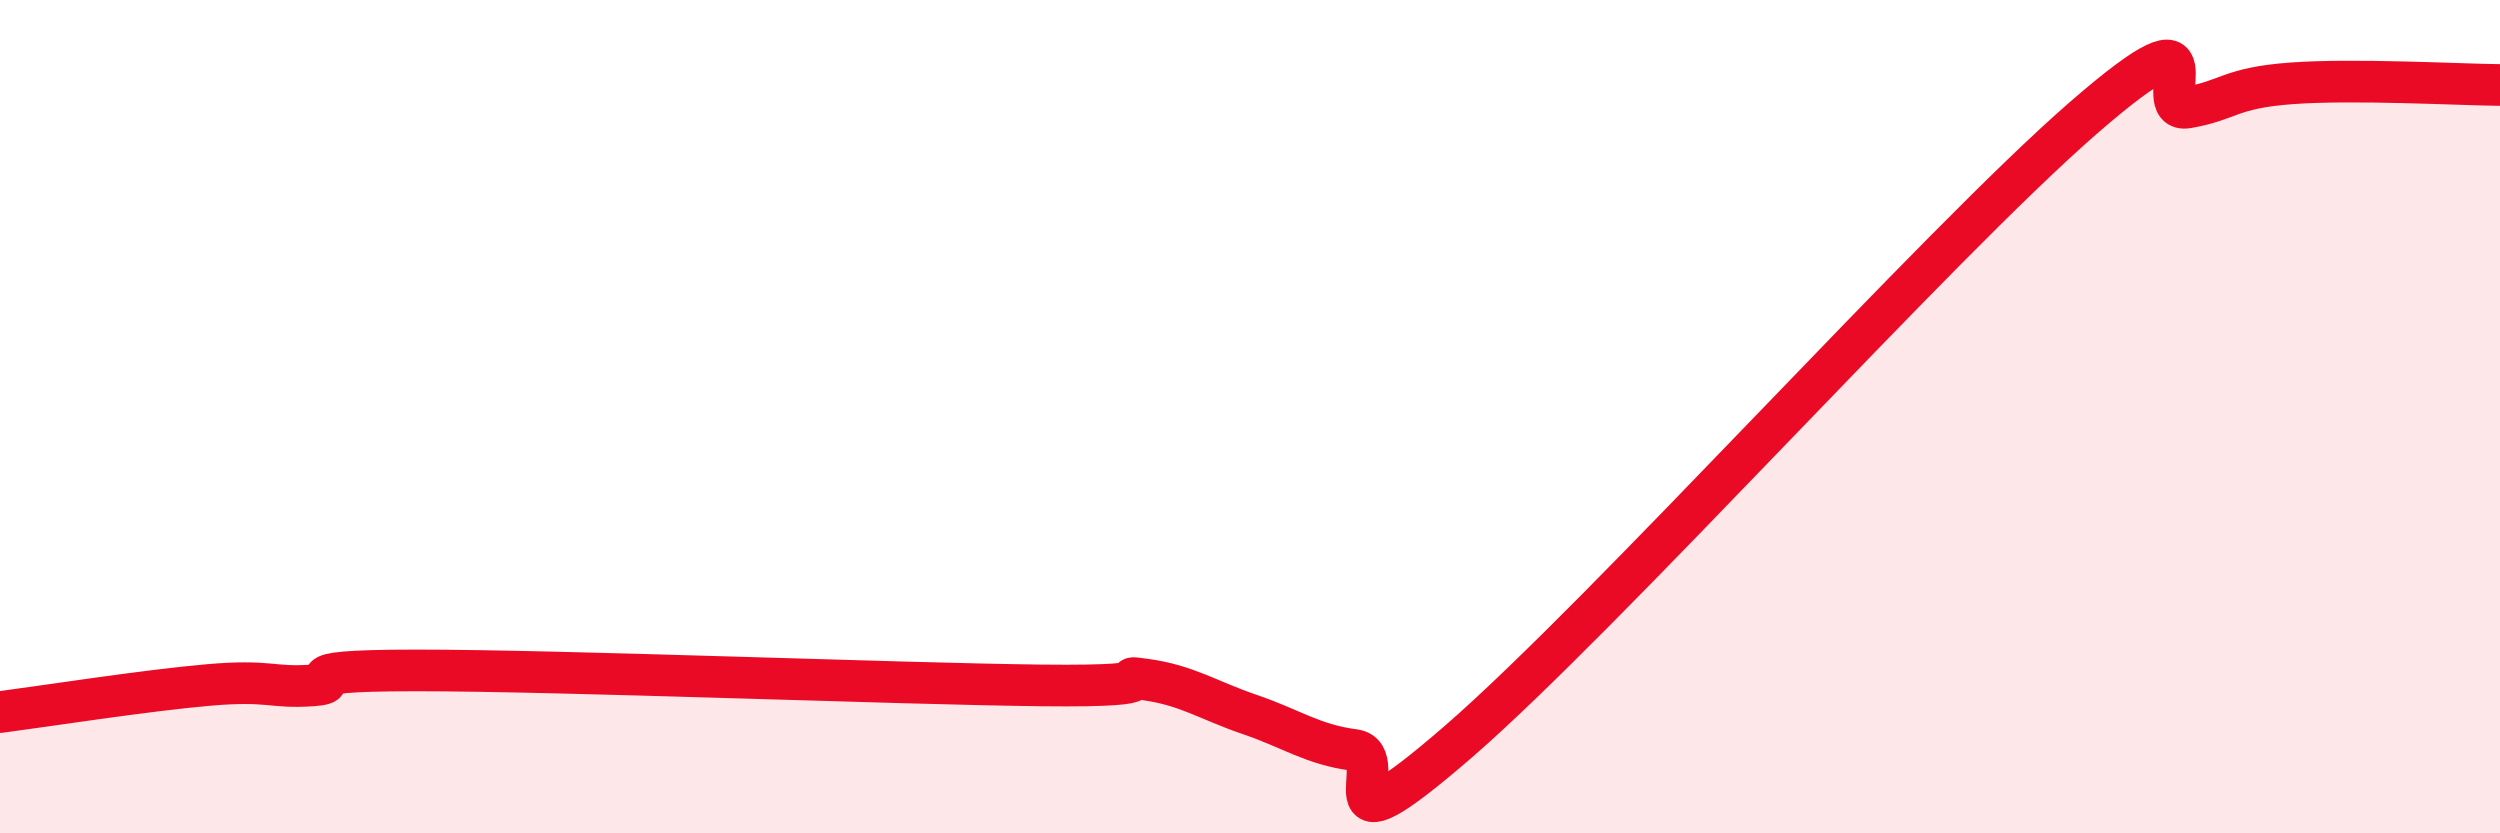
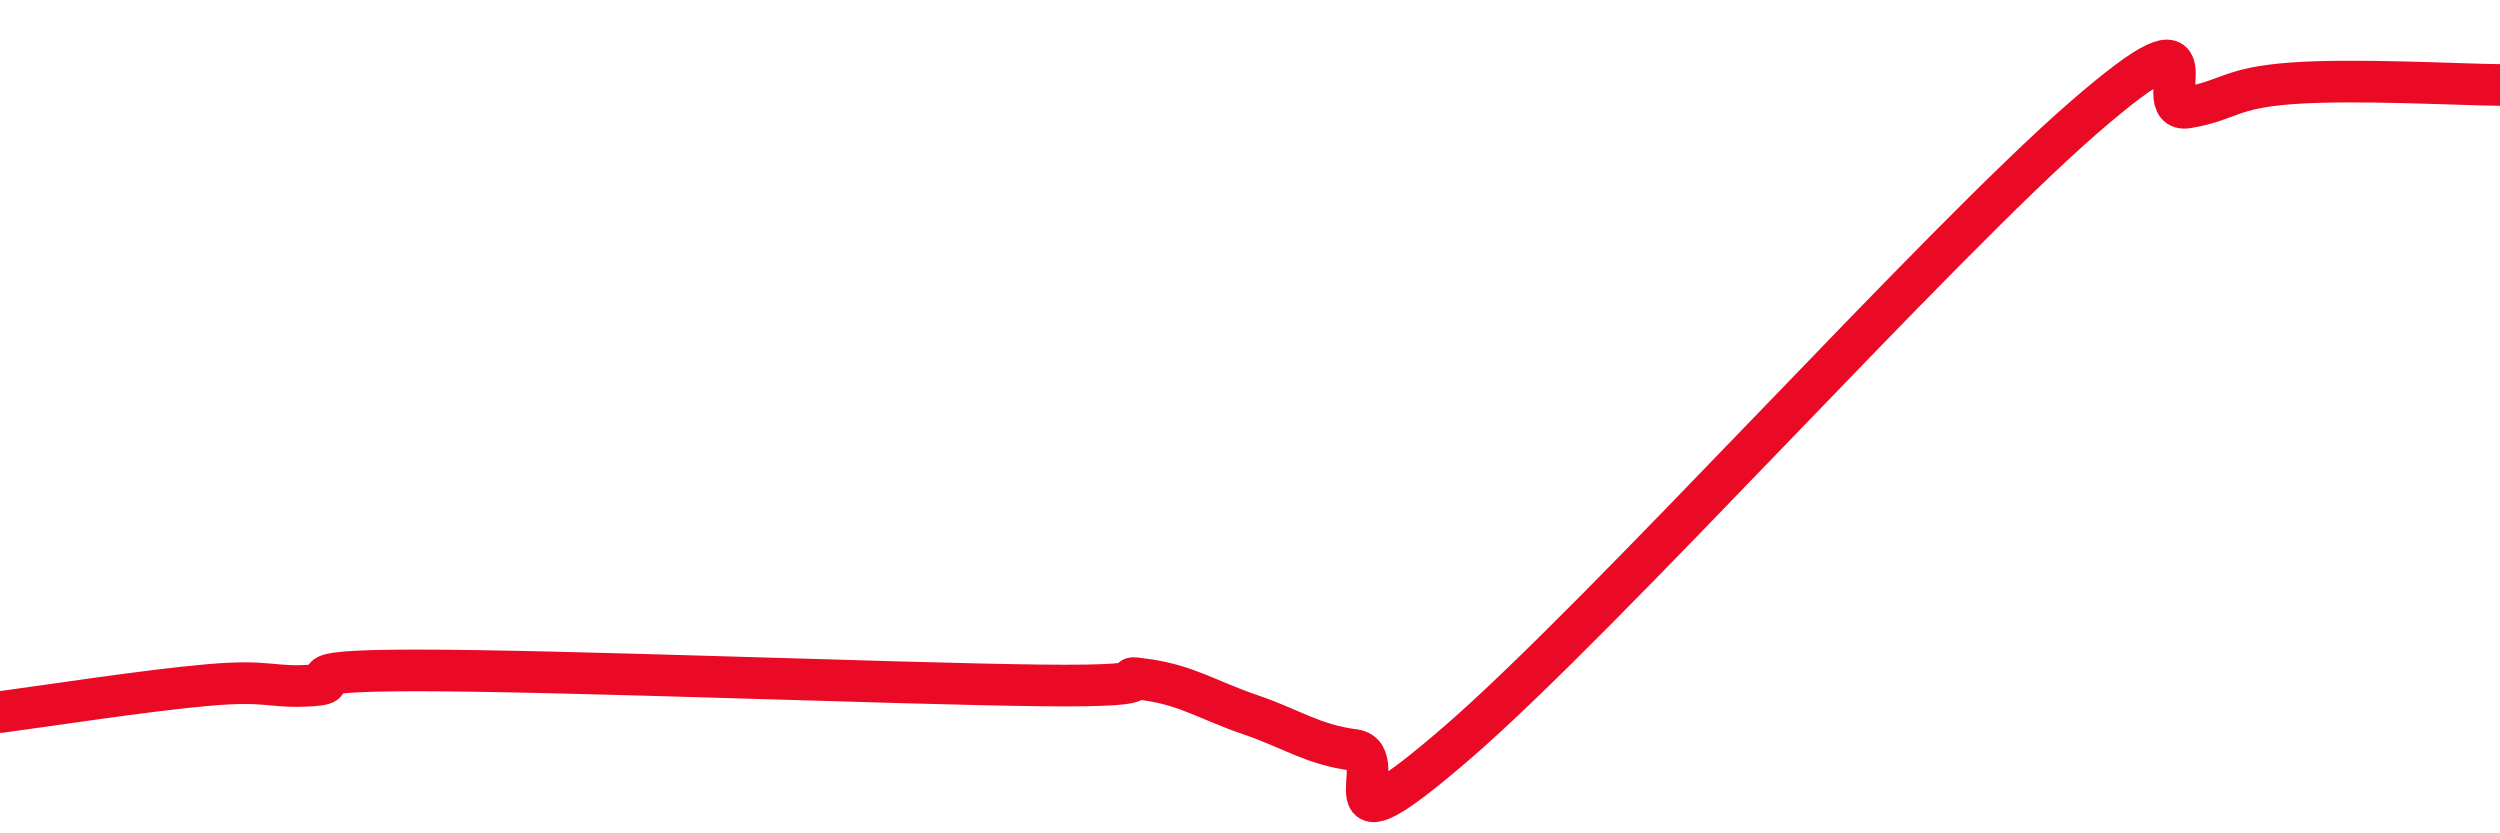
<svg xmlns="http://www.w3.org/2000/svg" width="60" height="20" viewBox="0 0 60 20">
-   <path d="M 0,17.09 C 1,16.96 3.5,16.57 5,16.44 C 6.5,16.31 6.5,16.52 7.5,16.45 C 8.5,16.38 6.5,16.09 10,16.09 C 13.5,16.09 21.5,16.41 25,16.45 C 28.5,16.49 26.5,16.17 27.5,16.31 C 28.5,16.45 29,16.81 30,17.15 C 31,17.49 31.5,17.87 32.5,18 C 33.5,18.13 31.5,20.83 35,17.8 C 38.5,14.77 46.5,5.87 50,2.83 C 53.5,-0.21 51.5,2.75 52.5,2.58 C 53.5,2.41 53.5,2.11 55,2 C 56.5,1.89 59,2.03 60,2.04L60 20L0 20Z" fill="#EB0A25" opacity="0.1" stroke-linecap="round" stroke-linejoin="round" />
  <path d="M 0,17.09 C 1,16.96 3.5,16.57 5,16.44 C 6.5,16.31 6.5,16.52 7.5,16.45 C 8.5,16.38 6.5,16.09 10,16.09 C 13.5,16.09 21.5,16.41 25,16.45 C 28.5,16.49 26.5,16.17 27.5,16.31 C 28.5,16.45 29,16.81 30,17.15 C 31,17.49 31.5,17.87 32.5,18 C 33.5,18.13 31.5,20.83 35,17.8 C 38.5,14.77 46.5,5.87 50,2.83 C 53.5,-0.21 51.5,2.75 52.5,2.58 C 53.5,2.41 53.5,2.11 55,2 C 56.5,1.89 59,2.03 60,2.04" stroke="#EB0A25" stroke-width="1" fill="none" stroke-linecap="round" stroke-linejoin="round" />
</svg>